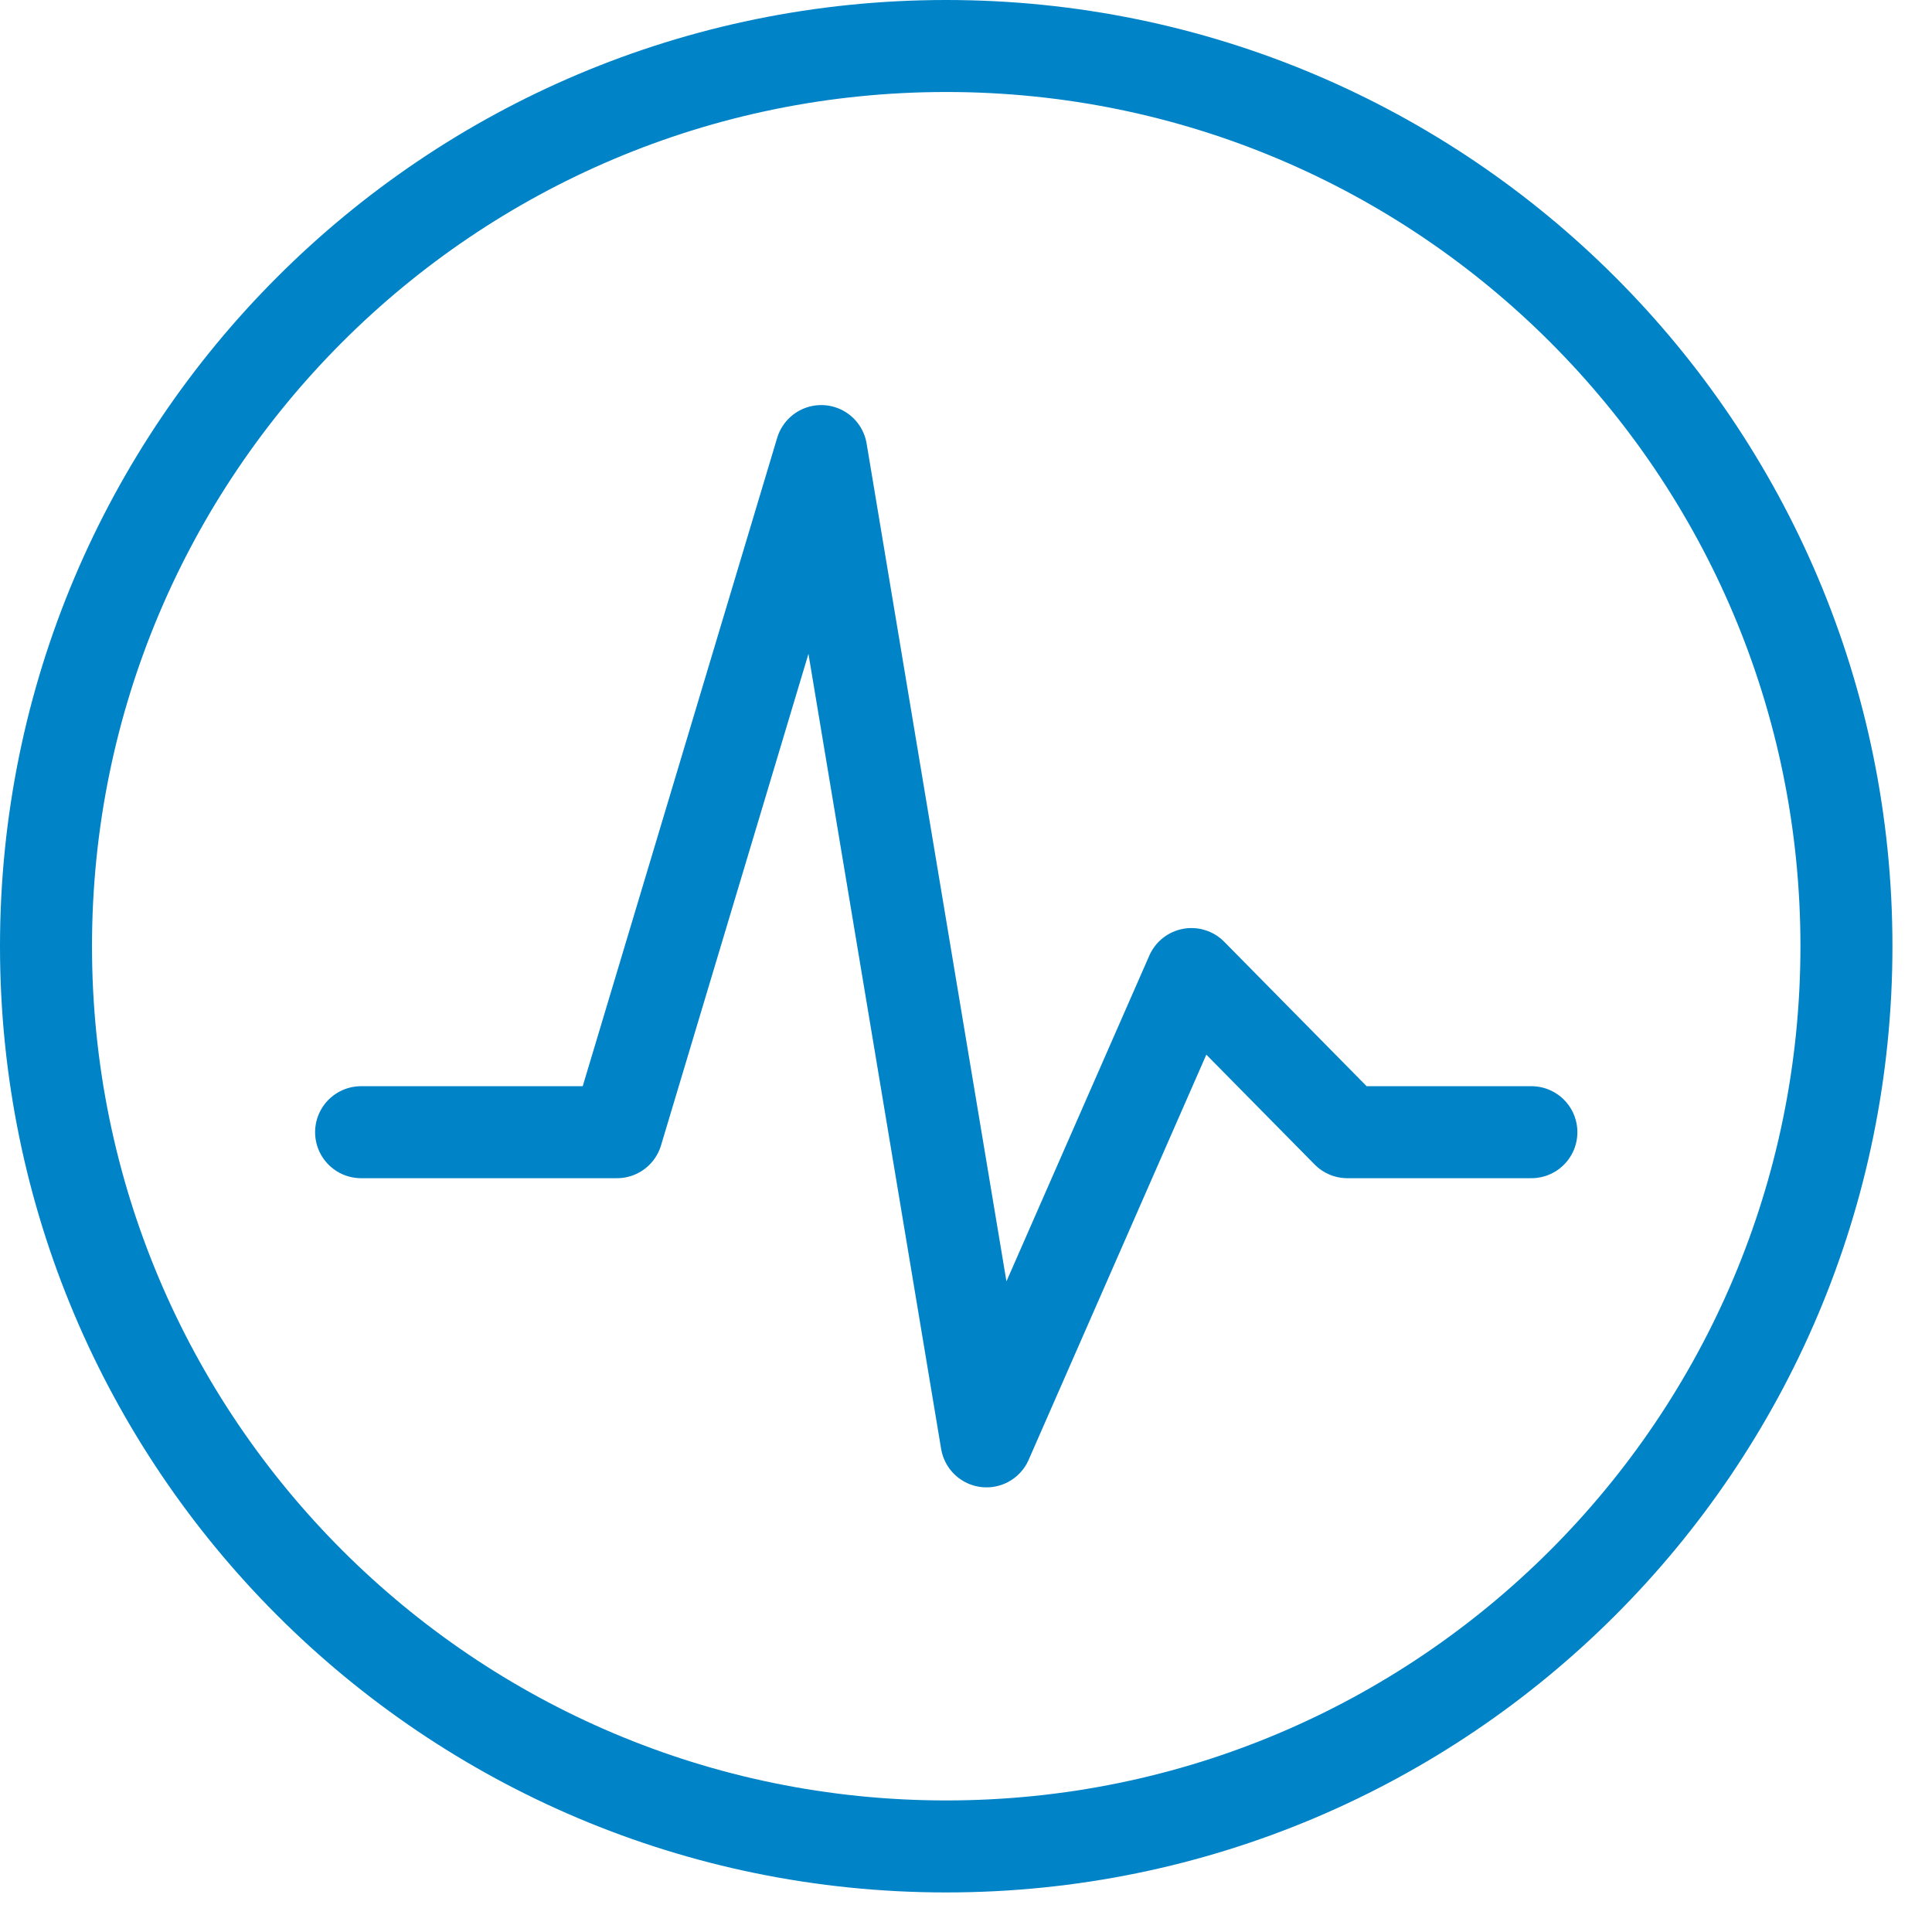
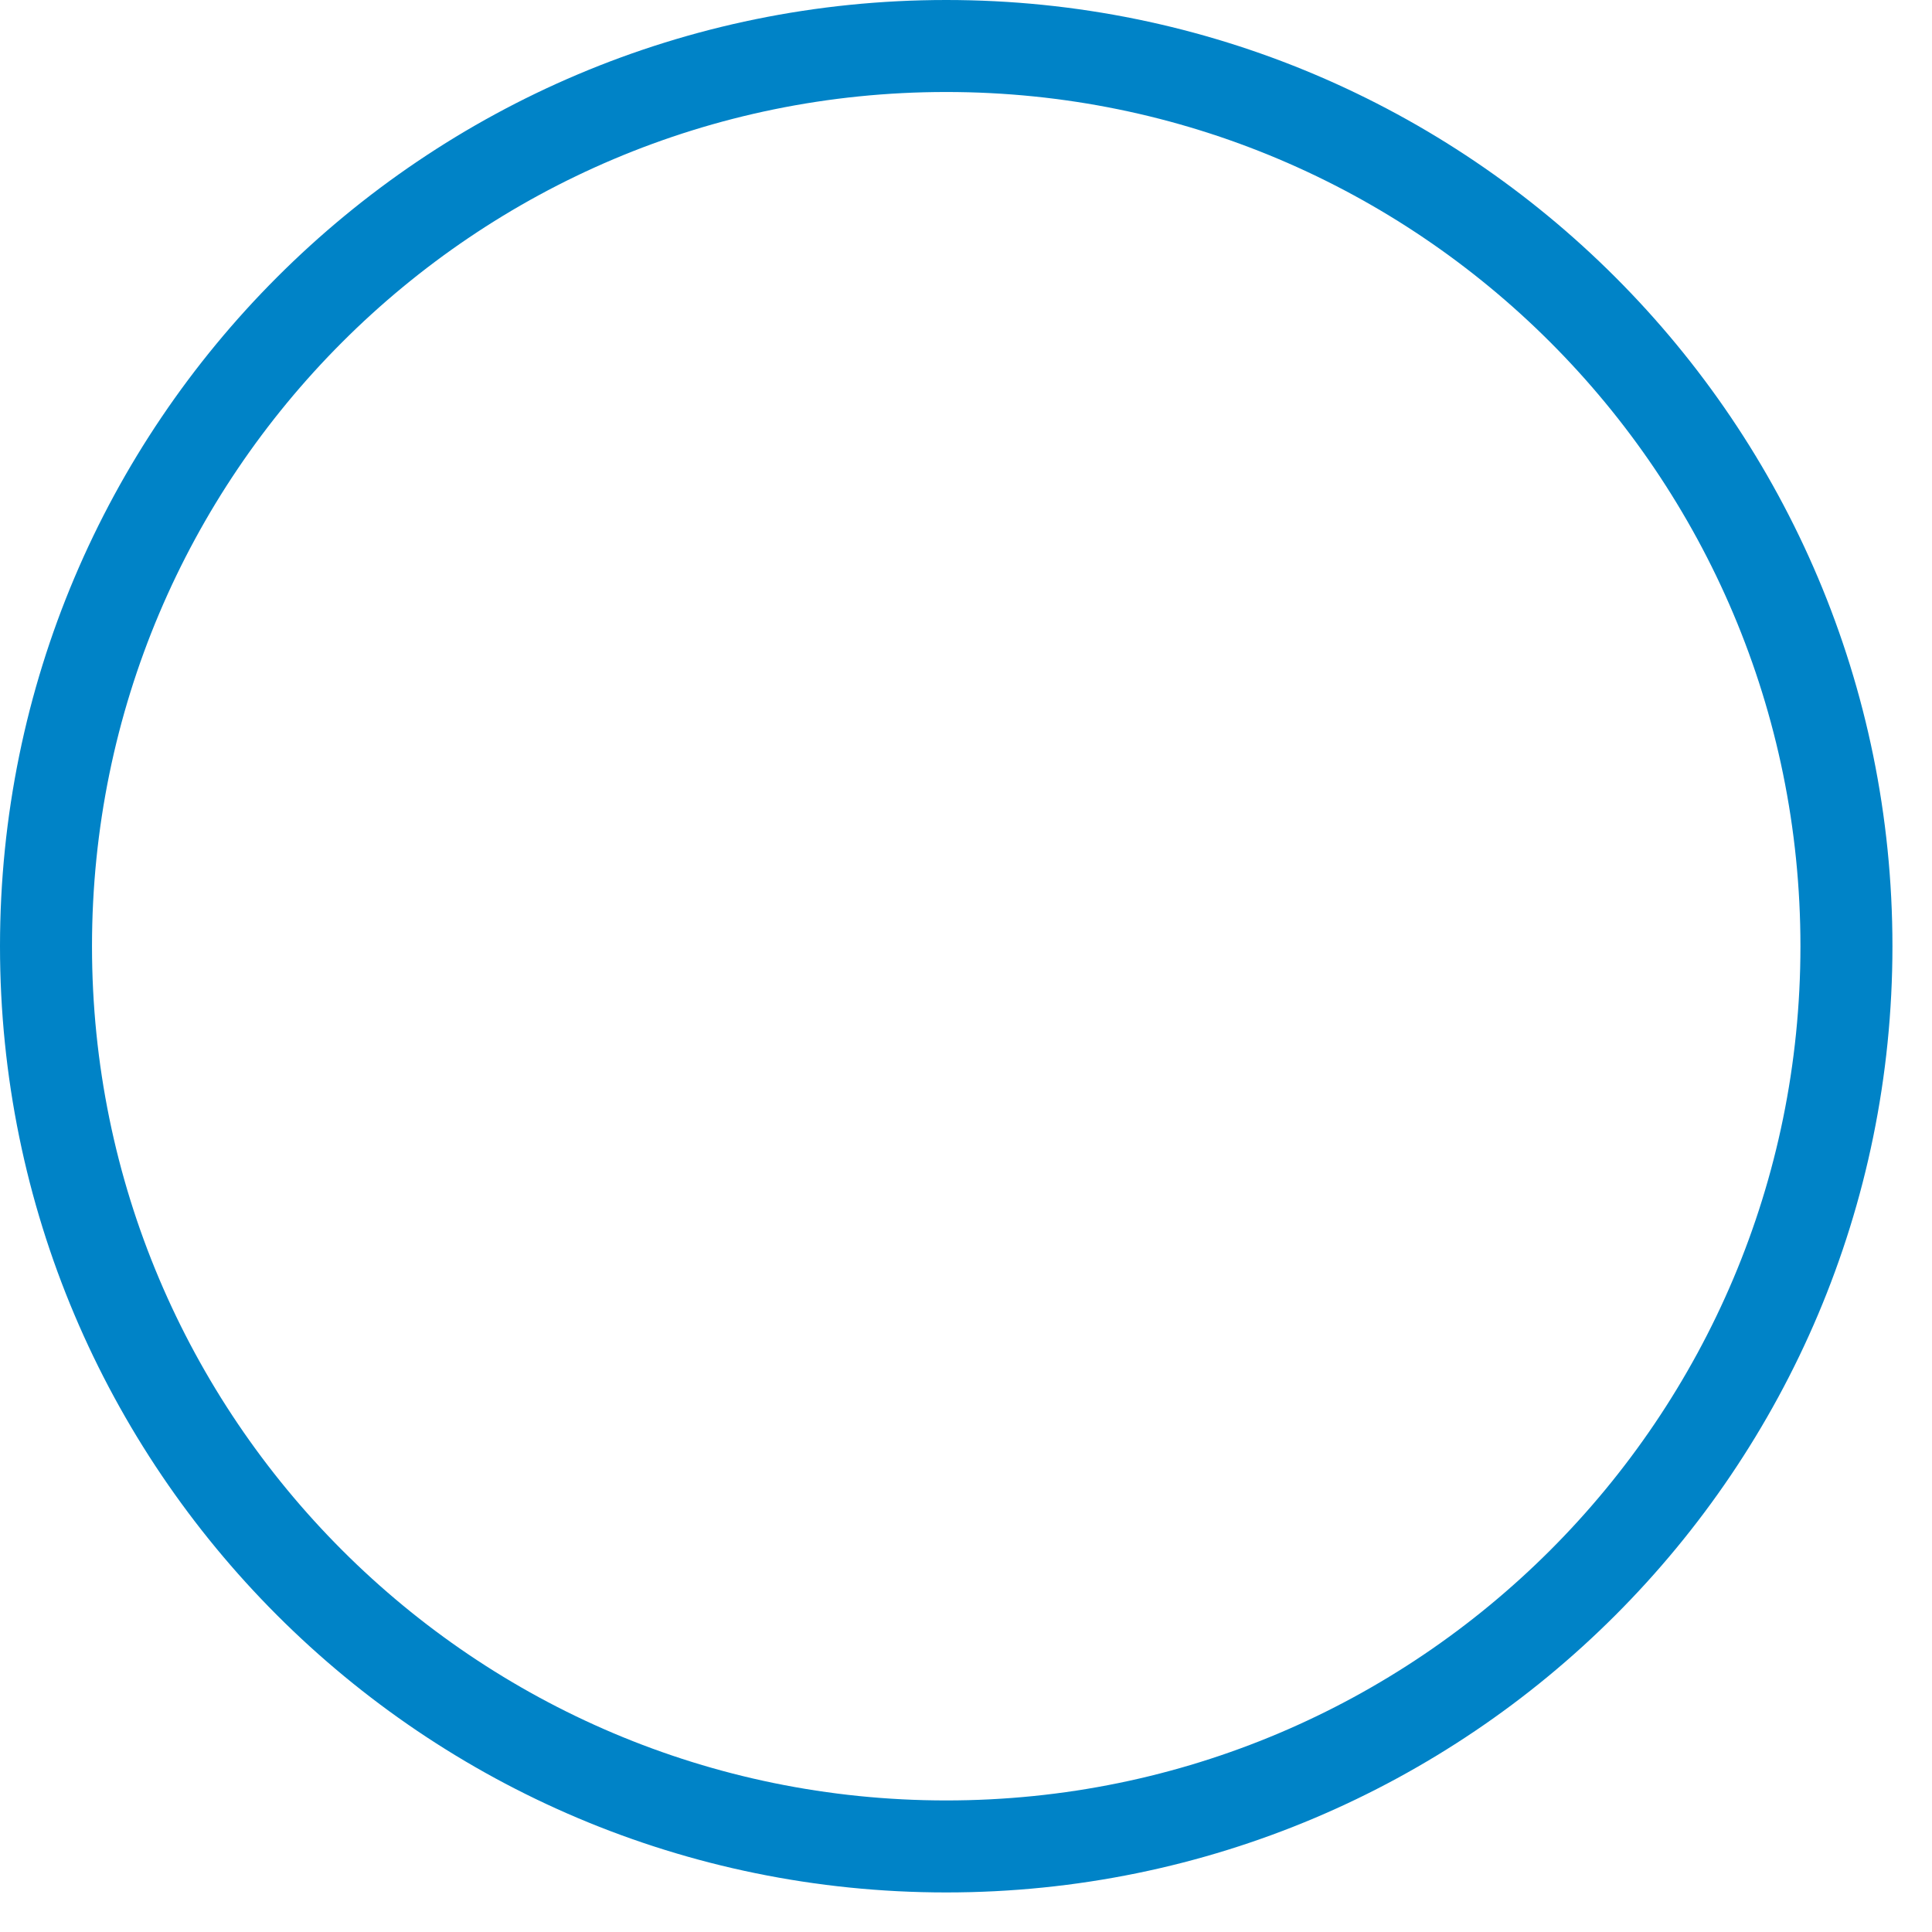
<svg xmlns="http://www.w3.org/2000/svg" width="42" height="42" viewBox="0 0 42 42" fill="none">
  <path d="M20.57 40.14C31.378 40.14 40.14 31.378 40.14 20.57C40.14 9.761 31.378 1 20.57 1C9.761 1 1 9.761 1 20.57C1 31.378 9.761 40.14 20.57 40.14Z" stroke="#0083C7" stroke-width="2" stroke-linejoin="round" />
-   <path d="M7.85 24.613H13.412L17.853 9.806L21.446 31.334L25.901 21.175L29.291 24.613H33.291" stroke="#0083C7" stroke-width="2" stroke-linecap="round" stroke-linejoin="round" />
</svg>